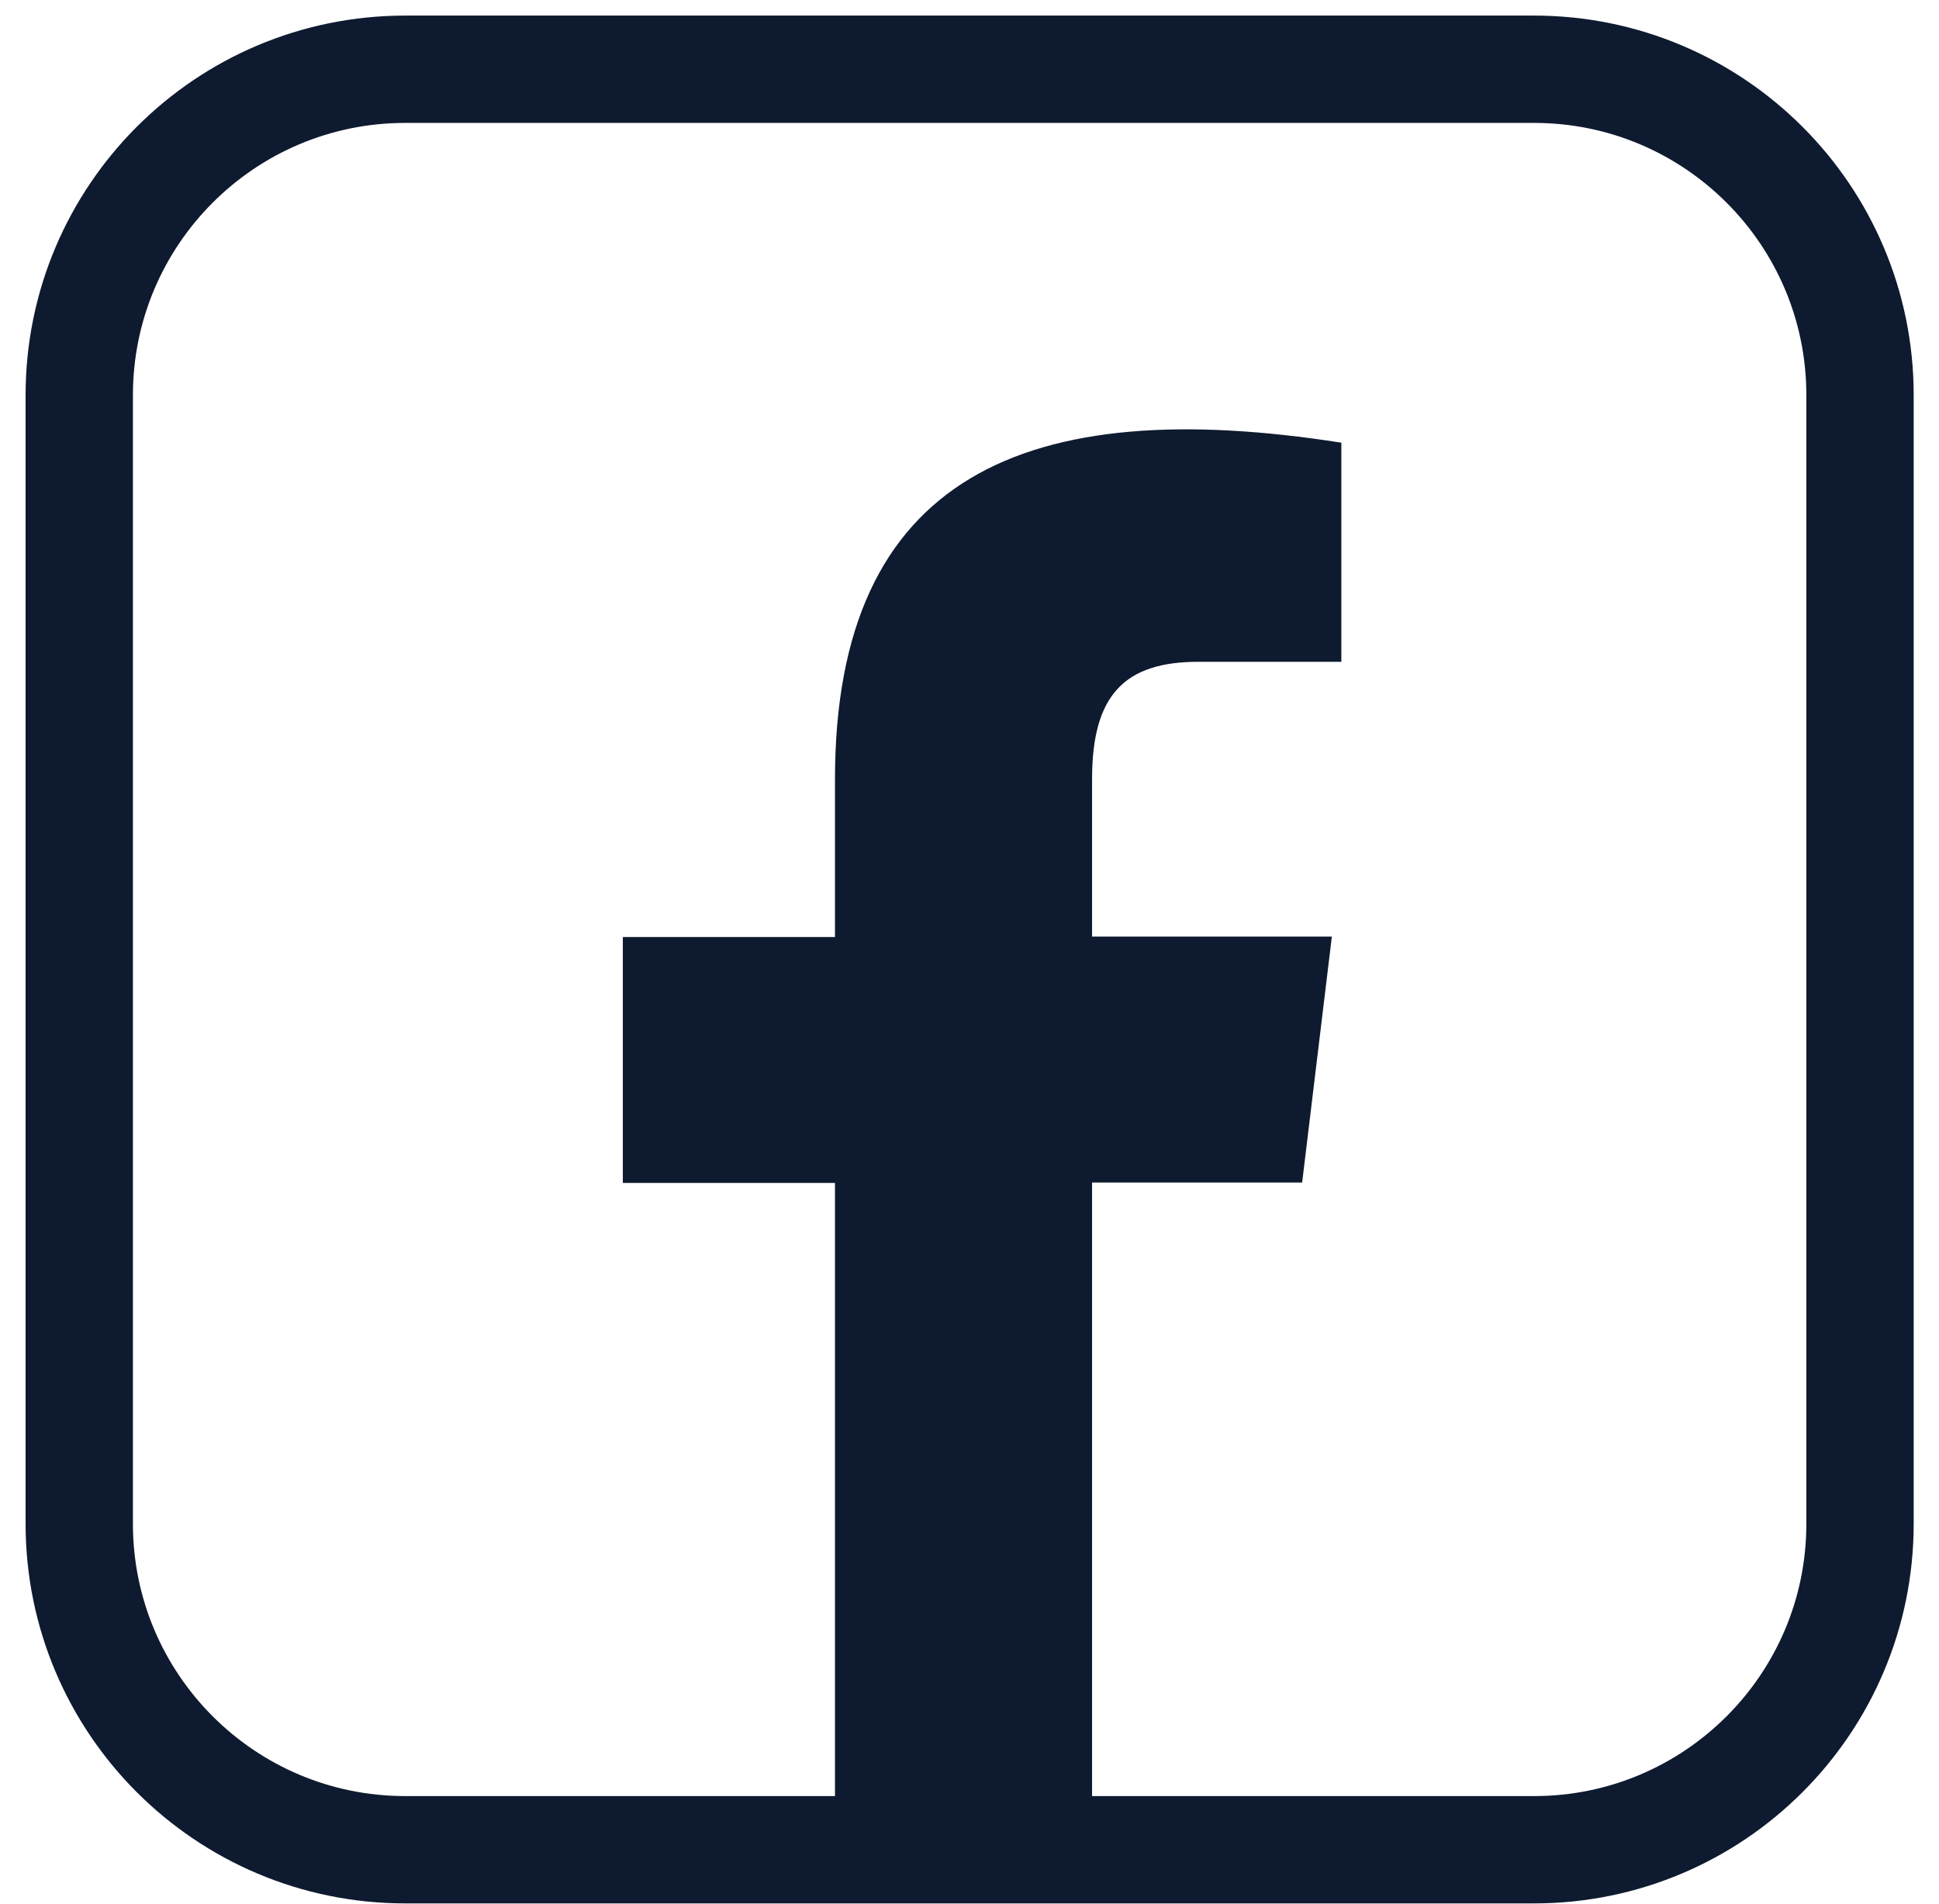
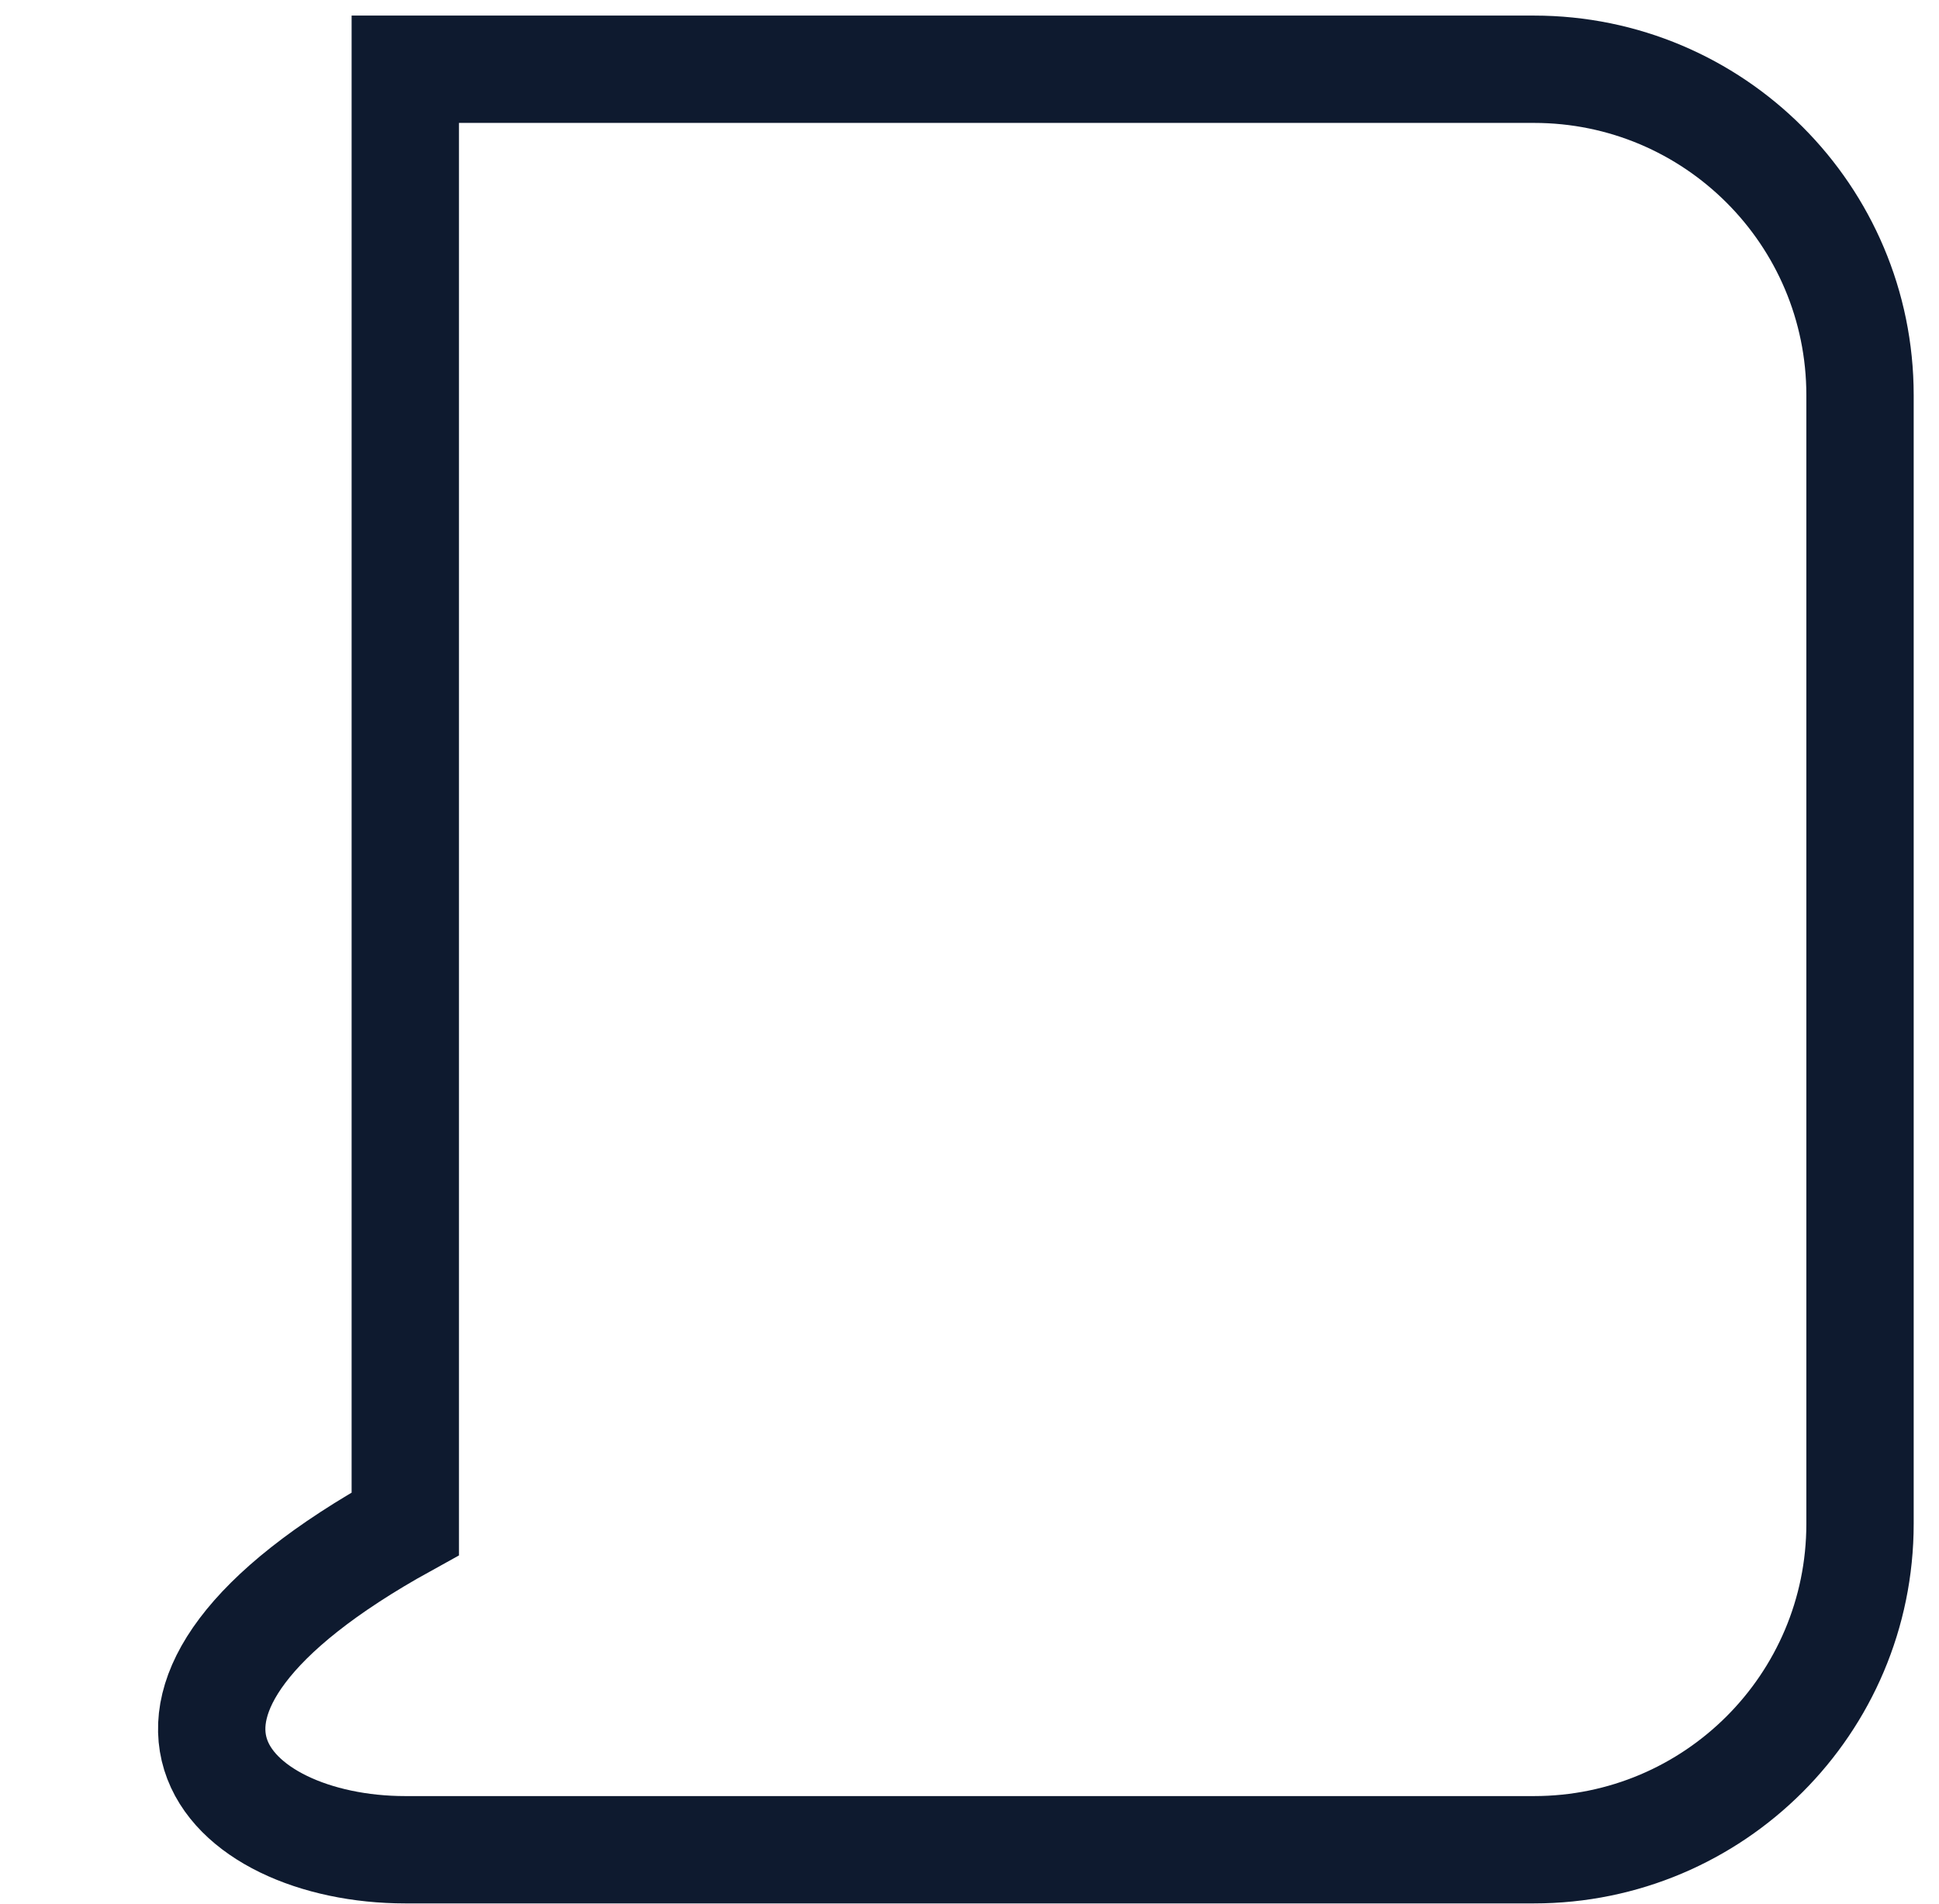
<svg xmlns="http://www.w3.org/2000/svg" width="56" height="55" viewBox="0 0 56 55" fill="none">
-   <path d="M44.303 2H11.705C6.505 2 2.289 6.215 2.289 11.415V44.01C2.289 49.21 6.505 53.425 11.705 53.425H44.303C49.503 53.425 53.719 49.21 53.719 44.01V11.415C53.719 6.215 49.503 2 44.303 2Z" stroke="#0E1A2F" stroke-width="3.1" stroke-miterlimit="10" />
-   <path d="M31.54 53.425V34.154H37.607L38.465 27.051H31.54V22.498C31.54 20.067 32.482 19.114 34.615 19.114H38.739V12.786C29.681 11.367 24.115 13.703 24.115 22.51V27.063H17.988V34.166H24.115V53.437H31.552L31.54 53.425Z" fill="#0E1A2F" />
+   <path d="M44.303 2H11.705V44.01C2.289 49.21 6.505 53.425 11.705 53.425H44.303C49.503 53.425 53.719 49.21 53.719 44.01V11.415C53.719 6.215 49.503 2 44.303 2Z" stroke="#0E1A2F" stroke-width="3.1" stroke-miterlimit="10" />
</svg>